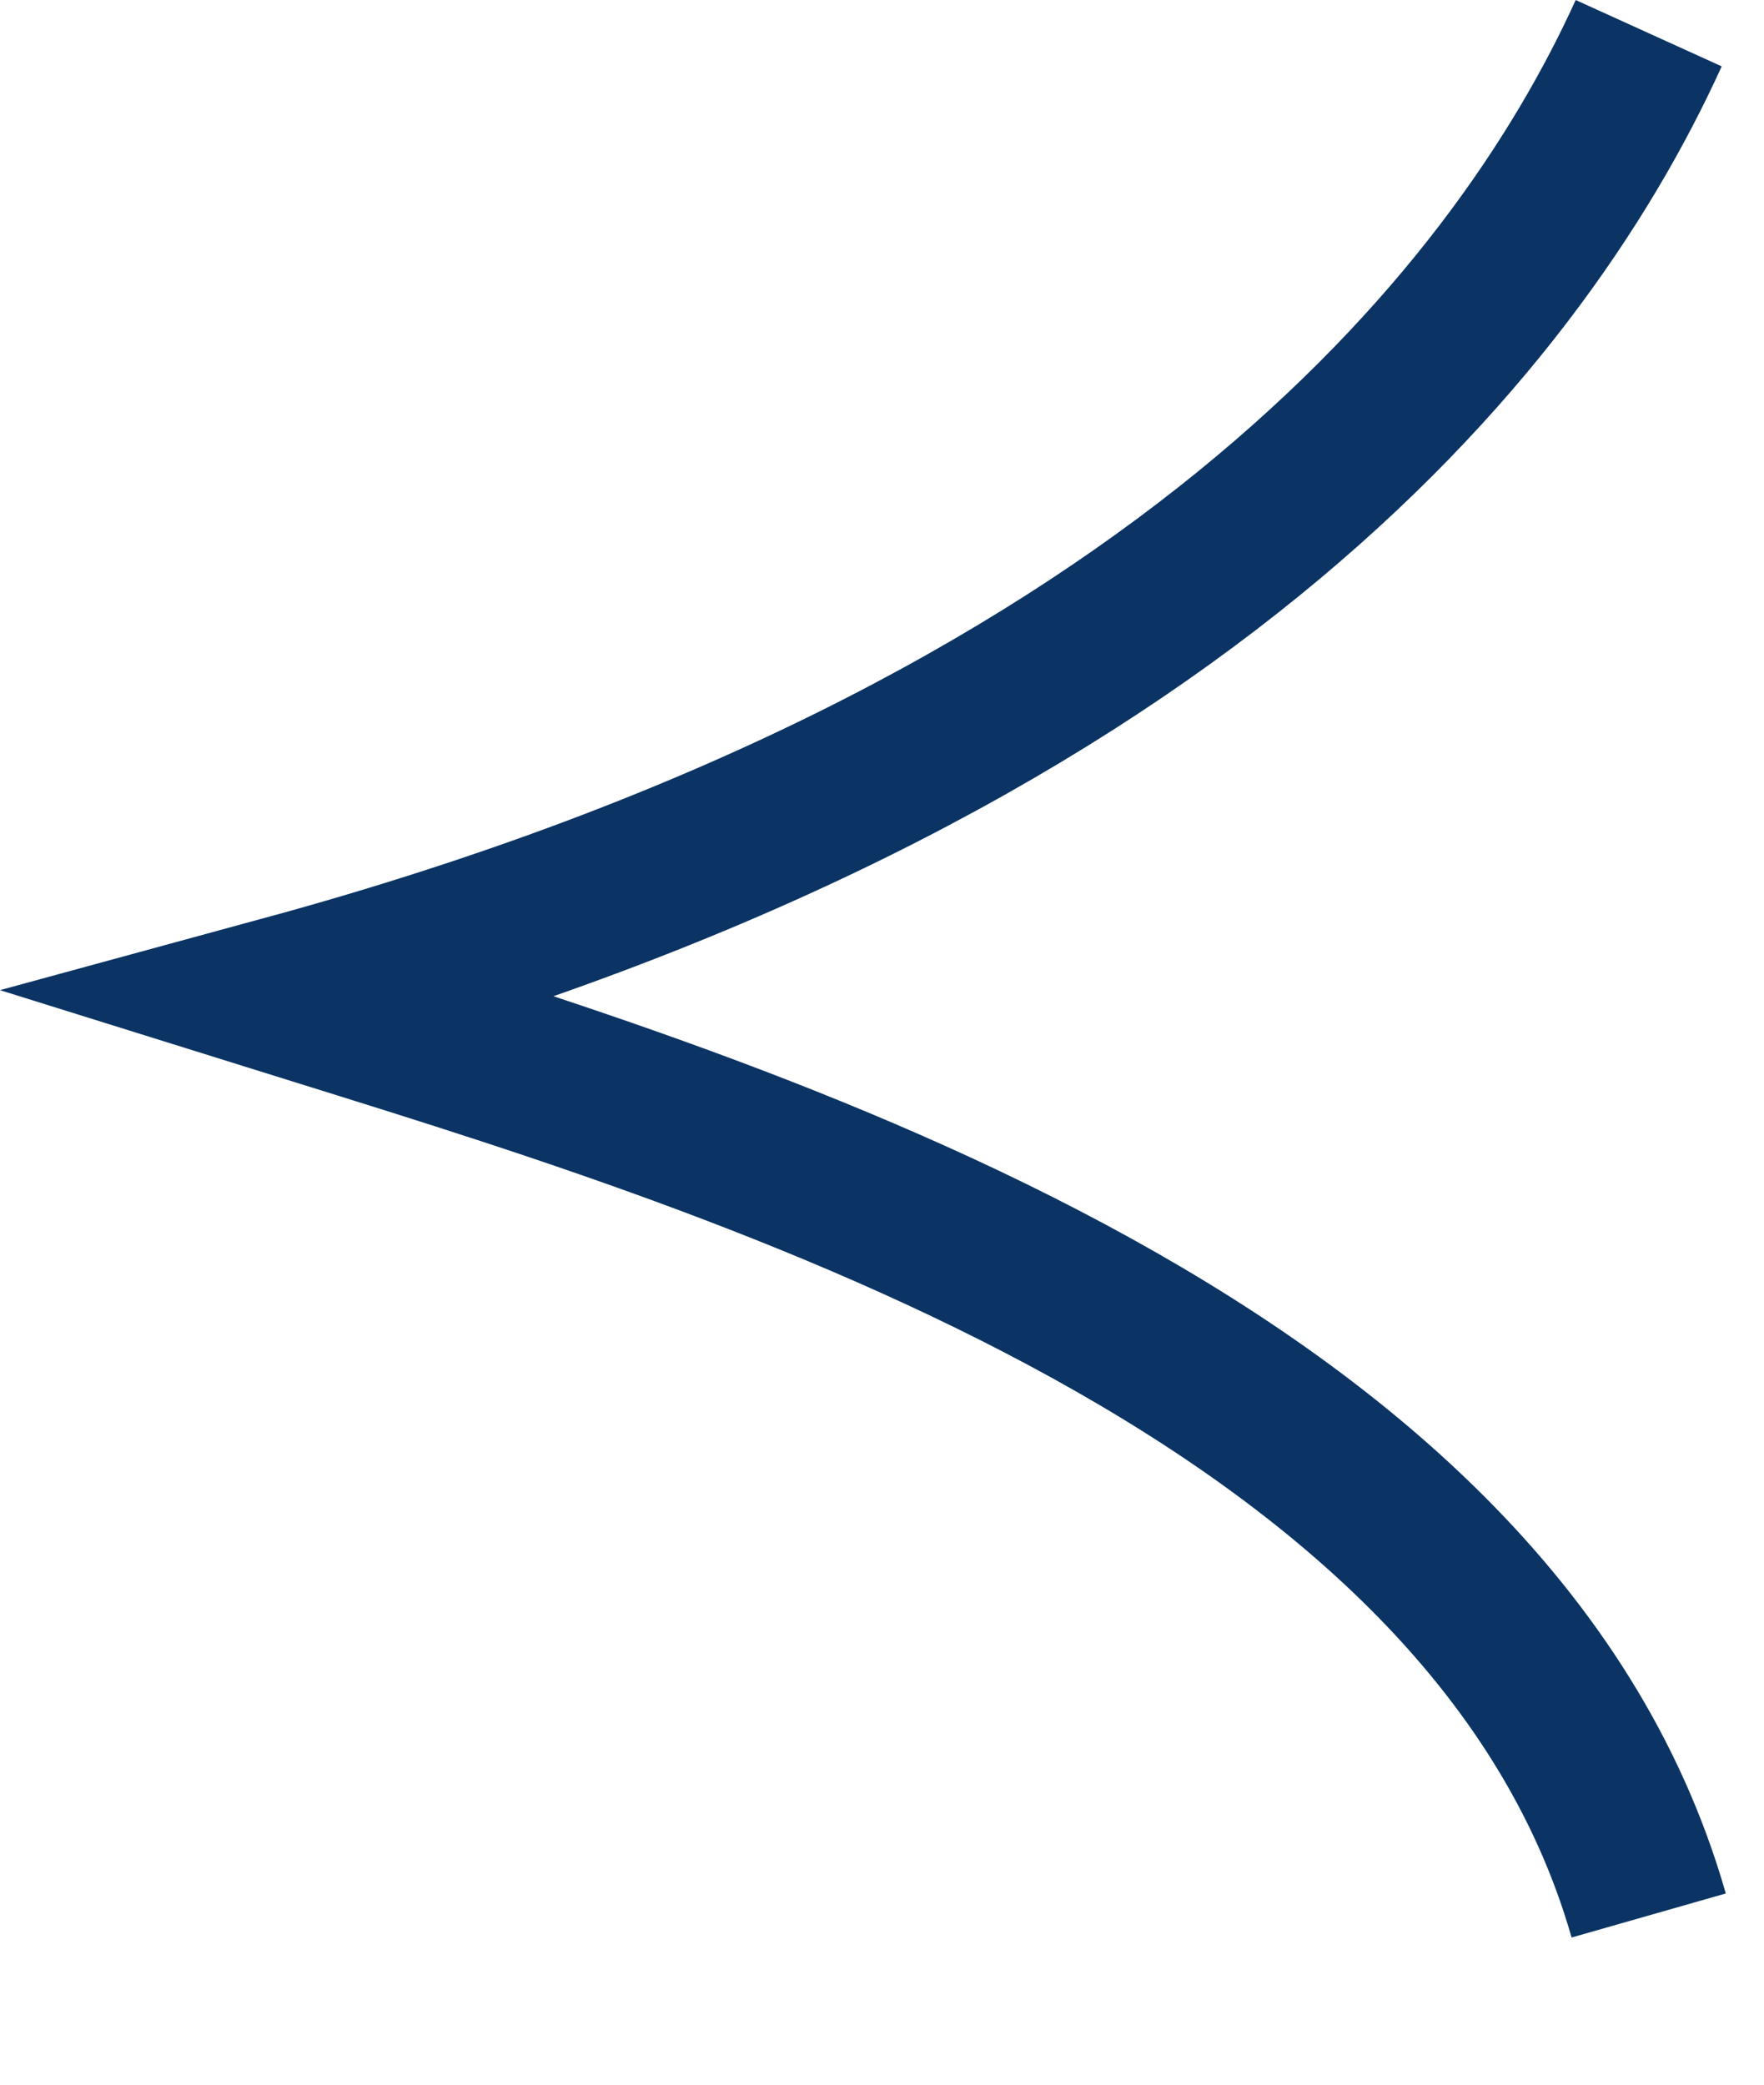
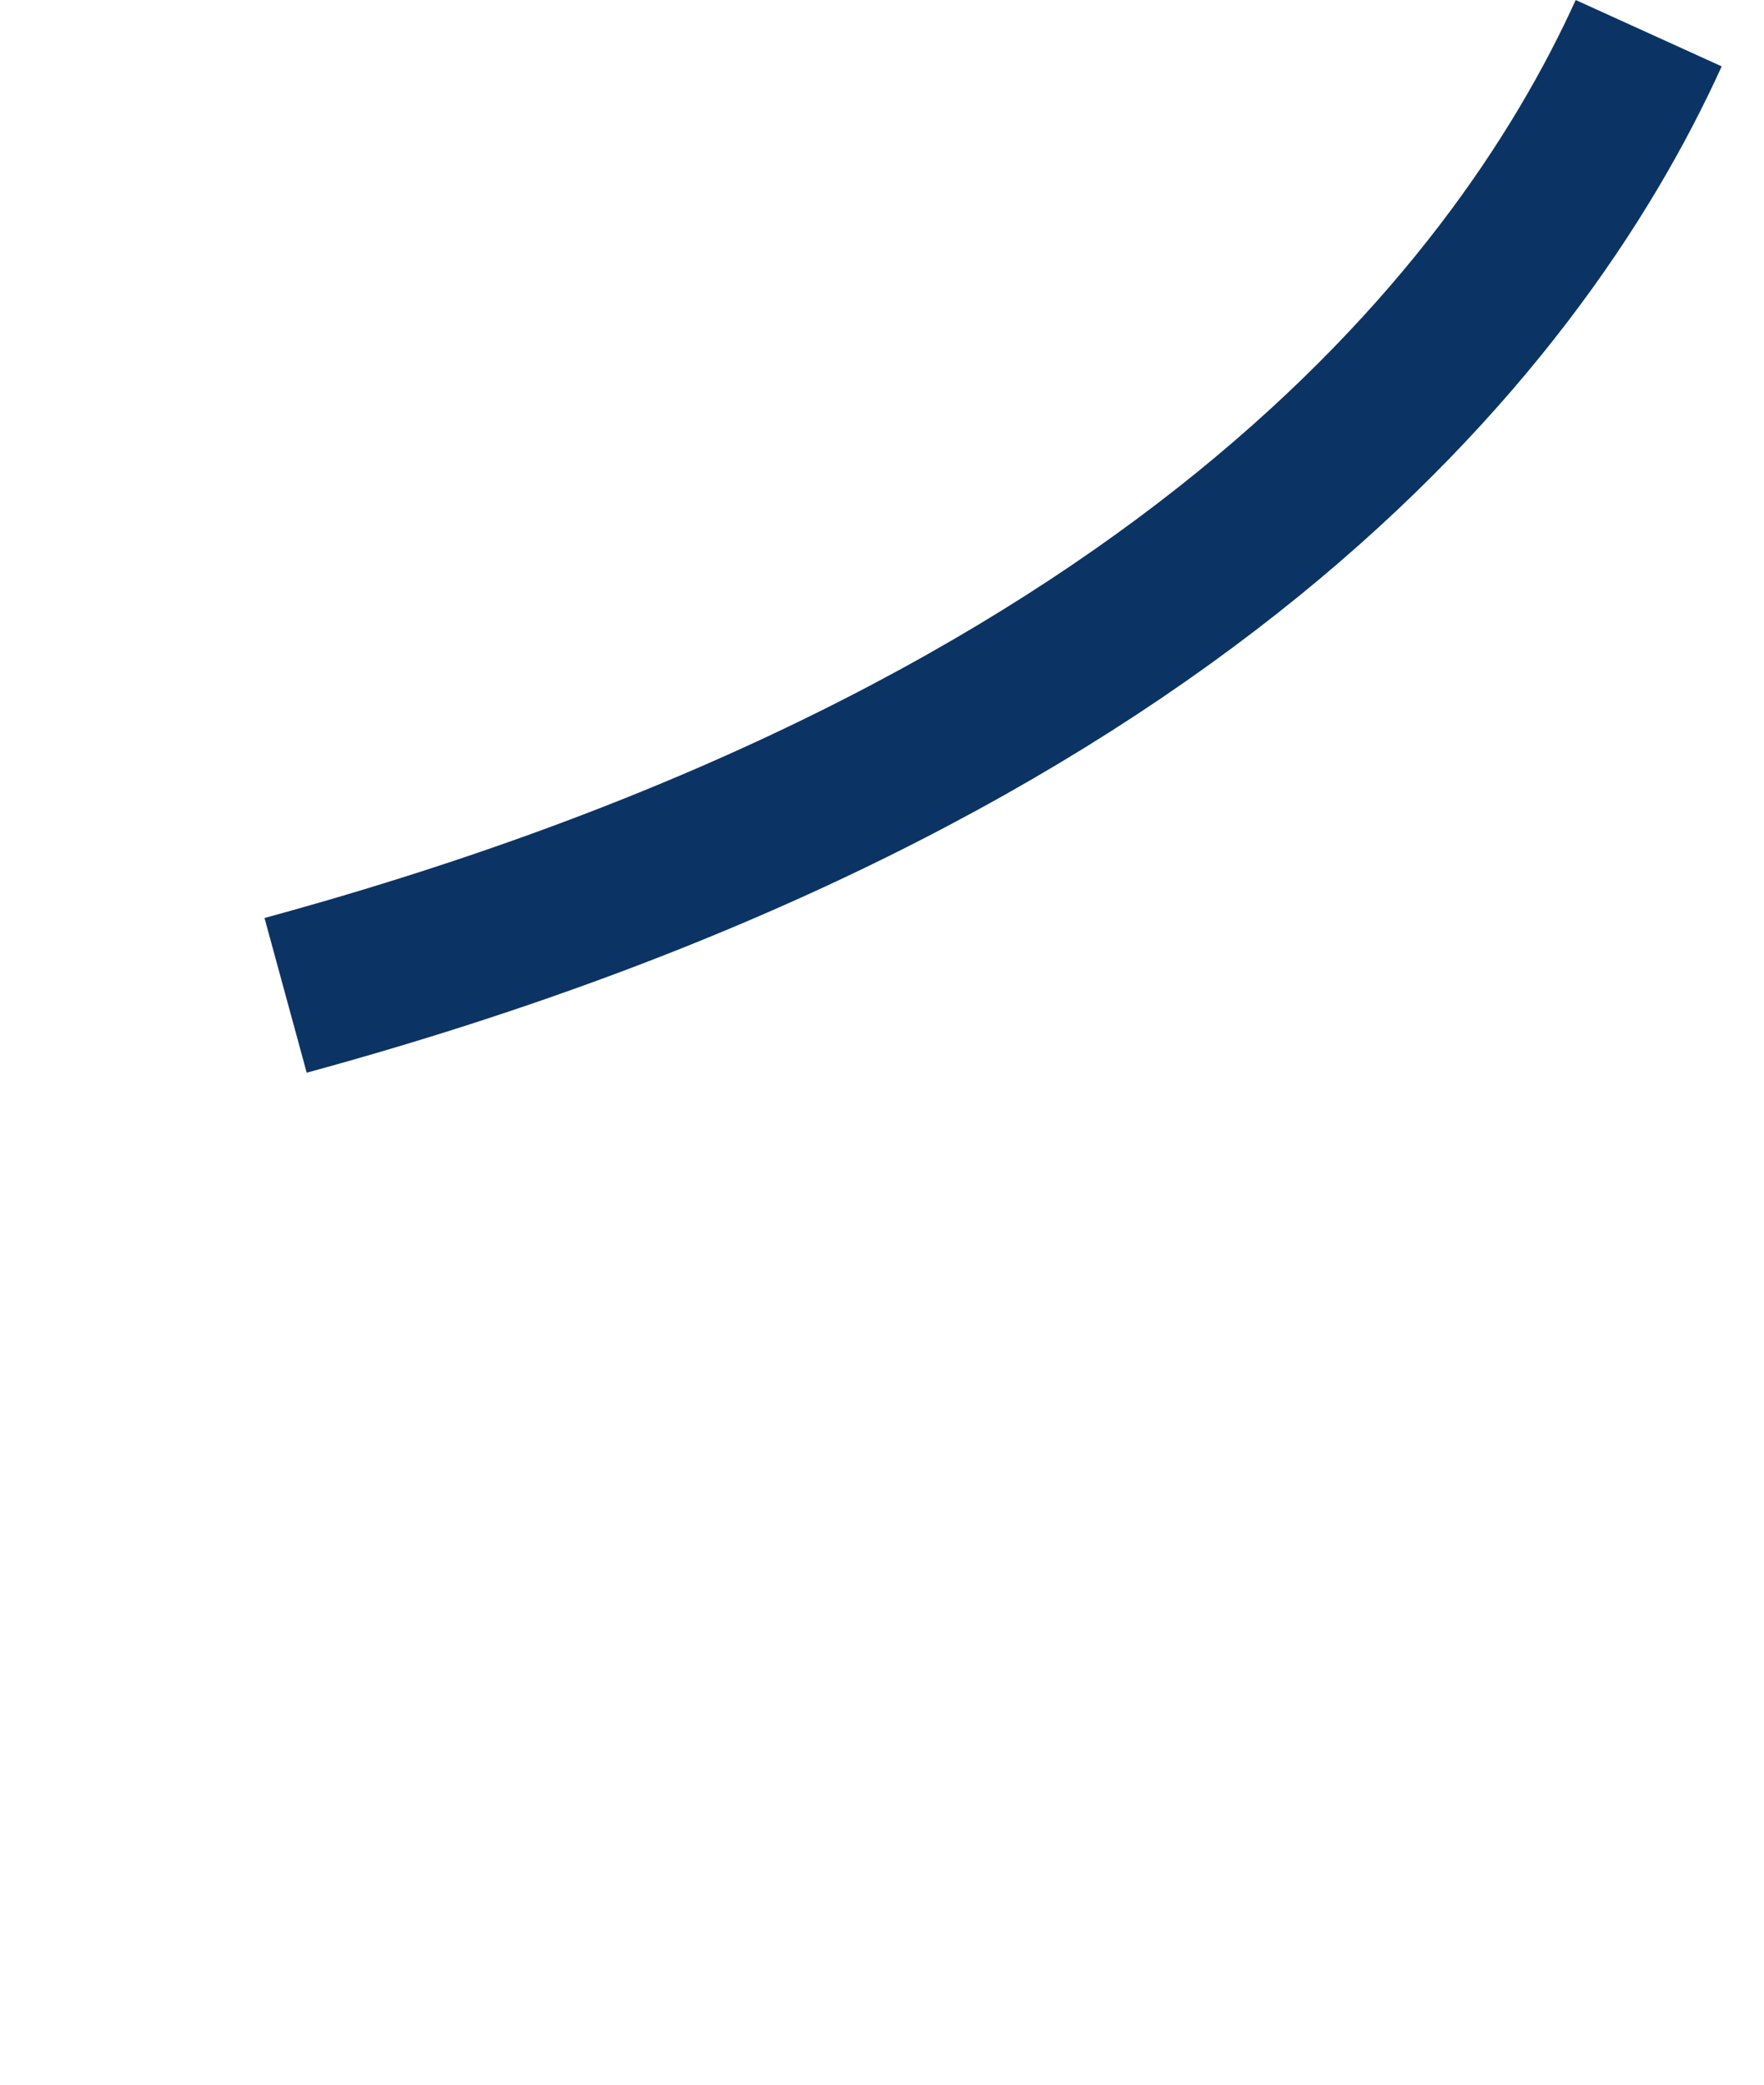
<svg xmlns="http://www.w3.org/2000/svg" width="11" height="13" viewBox="0 0 11 13" fill="none">
-   <path d="M10.281 0.207C9.448 2.04 7.281 4.707 1.781 6.207C4.448 7.04 9.281 8.445 10.281 11.945" stroke="#0B3464" />
+   <path d="M10.281 0.207C9.448 2.04 7.281 4.707 1.781 6.207" stroke="#0B3464" />
</svg>